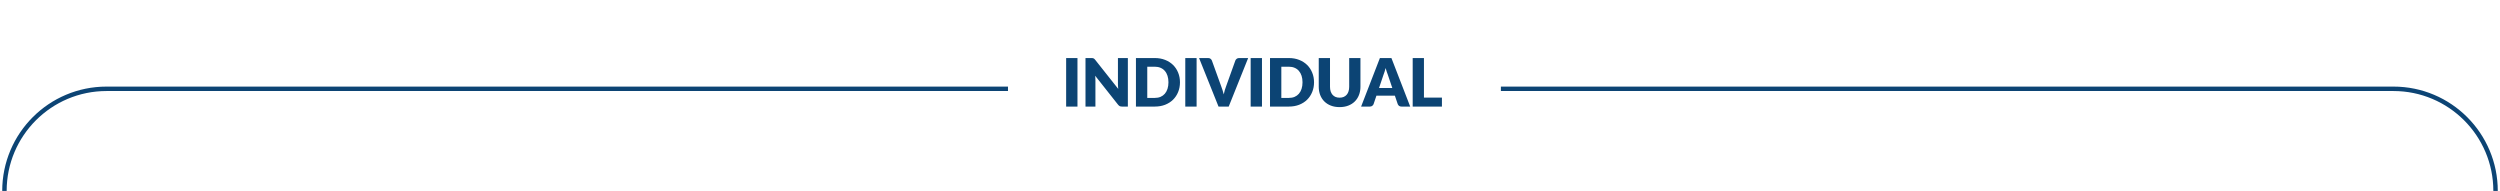
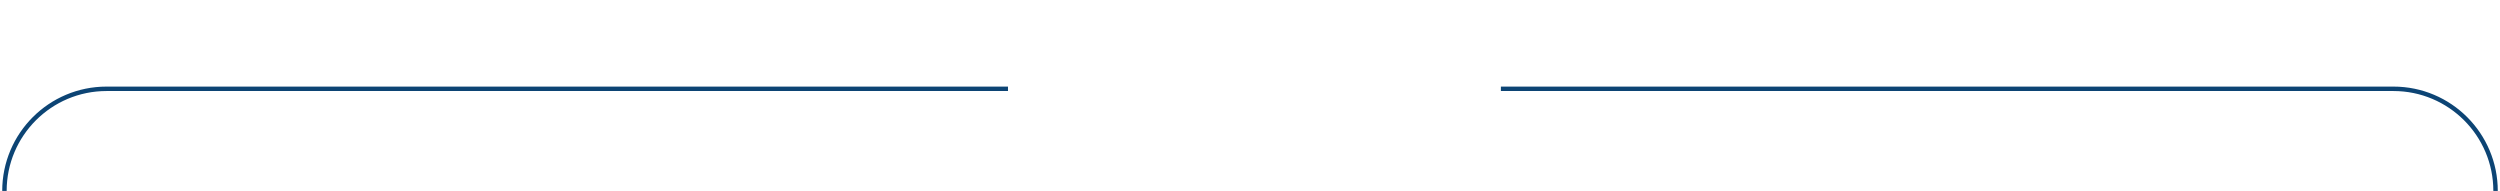
<svg xmlns="http://www.w3.org/2000/svg" width="563" height="43" viewBox="0 0 563 43" fill="none">
-   <path d="M242.646 24H240.096V13.072H242.646V24ZM253.994 13.072V24H252.674C252.479 24 252.314 23.97 252.179 23.91C252.049 23.845 251.919 23.735 251.789 23.58L246.637 17.062C246.657 17.258 246.669 17.448 246.674 17.633C246.684 17.812 246.689 17.983 246.689 18.142V24H244.454V13.072H245.789C245.899 13.072 245.992 13.078 246.067 13.088C246.142 13.098 246.209 13.117 246.269 13.148C246.329 13.172 246.387 13.21 246.442 13.26C246.497 13.31 246.559 13.377 246.629 13.463L251.827 20.025C251.802 19.815 251.784 19.613 251.774 19.418C251.764 19.218 251.759 19.03 251.759 18.855V13.072H253.994ZM265.729 18.532C265.729 19.323 265.592 20.052 265.317 20.723C265.047 21.387 264.664 21.965 264.169 22.455C263.674 22.94 263.077 23.32 262.377 23.595C261.682 23.865 260.909 24 260.059 24H255.814V13.072H260.059C260.909 13.072 261.682 13.21 262.377 13.485C263.077 13.76 263.674 14.14 264.169 14.625C264.664 15.11 265.047 15.688 265.317 16.358C265.592 17.023 265.729 17.747 265.729 18.532ZM263.134 18.532C263.134 17.992 263.064 17.505 262.924 17.07C262.784 16.635 262.582 16.267 262.317 15.967C262.057 15.662 261.737 15.43 261.357 15.27C260.977 15.105 260.544 15.023 260.059 15.023H258.364V22.05H260.059C260.544 22.05 260.977 21.97 261.357 21.81C261.737 21.645 262.057 21.413 262.317 21.113C262.582 20.808 262.784 20.438 262.924 20.003C263.064 19.567 263.134 19.078 263.134 18.532ZM269.475 24H266.925V13.072H269.475V24ZM281.086 13.072L276.706 24H274.411L270.031 13.072H272.071C272.291 13.072 272.469 13.125 272.604 13.23C272.739 13.33 272.841 13.46 272.911 13.62L275.026 19.47C275.126 19.725 275.224 20.005 275.319 20.31C275.414 20.61 275.504 20.925 275.589 21.255C275.659 20.925 275.736 20.61 275.821 20.31C275.911 20.005 276.006 19.725 276.106 19.47L278.206 13.62C278.261 13.48 278.359 13.355 278.499 13.245C278.644 13.13 278.821 13.072 279.031 13.072H281.086ZM284.198 24H281.648V13.072H284.198V24ZM295.921 18.532C295.921 19.323 295.783 20.052 295.508 20.723C295.238 21.387 294.856 21.965 294.361 22.455C293.866 22.94 293.268 23.32 292.568 23.595C291.873 23.865 291.101 24 290.251 24H286.006V13.072H290.251C291.101 13.072 291.873 13.21 292.568 13.485C293.268 13.76 293.866 14.14 294.361 14.625C294.856 15.11 295.238 15.688 295.508 16.358C295.783 17.023 295.921 17.747 295.921 18.532ZM293.326 18.532C293.326 17.992 293.256 17.505 293.116 17.07C292.976 16.635 292.773 16.267 292.508 15.967C292.248 15.662 291.928 15.43 291.548 15.27C291.168 15.105 290.736 15.023 290.251 15.023H288.556V22.05H290.251C290.736 22.05 291.168 21.97 291.548 21.81C291.928 21.645 292.248 21.413 292.508 21.113C292.773 20.808 292.976 20.438 293.116 20.003C293.256 19.567 293.326 19.078 293.326 18.532ZM301.677 21.997C302.017 21.997 302.32 21.942 302.585 21.832C302.855 21.718 303.082 21.555 303.267 21.345C303.452 21.135 303.592 20.88 303.687 20.58C303.787 20.275 303.837 19.93 303.837 19.545V13.072H306.372V19.545C306.372 20.215 306.262 20.83 306.042 21.39C305.827 21.95 305.517 22.433 305.112 22.837C304.707 23.242 304.215 23.558 303.635 23.782C303.055 24.008 302.402 24.12 301.677 24.12C300.947 24.12 300.292 24.008 299.712 23.782C299.132 23.558 298.64 23.242 298.235 22.837C297.83 22.433 297.52 21.95 297.305 21.39C297.09 20.83 296.982 20.215 296.982 19.545V13.072H299.517V19.538C299.517 19.922 299.565 20.267 299.66 20.573C299.76 20.872 299.902 21.13 300.087 21.345C300.272 21.555 300.497 21.718 300.762 21.832C301.032 21.942 301.337 21.997 301.677 21.997ZM313.549 19.823L312.537 16.83C312.462 16.64 312.382 16.418 312.297 16.163C312.212 15.902 312.127 15.623 312.042 15.322C311.967 15.627 311.887 15.91 311.802 16.17C311.717 16.43 311.637 16.655 311.562 16.845L310.557 19.823H313.549ZM317.577 24H315.612C315.392 24 315.214 23.95 315.079 23.85C314.944 23.745 314.842 23.613 314.772 23.453L314.127 21.547H309.972L309.327 23.453C309.272 23.593 309.172 23.72 309.027 23.835C308.887 23.945 308.712 24 308.502 24H306.522L310.752 13.072H313.347L317.577 24ZM324.723 21.975V24H318.138V13.072H320.673V21.975H324.723Z" fill="#0C4474" />
  <path d="M1 43V43C1 30.297 11.297 20 24 20H227" stroke="#0C4474" />
  <path d="M562 43V43C562 30.297 551.703 20 539 20H338" stroke="#0C4474" />
</svg>